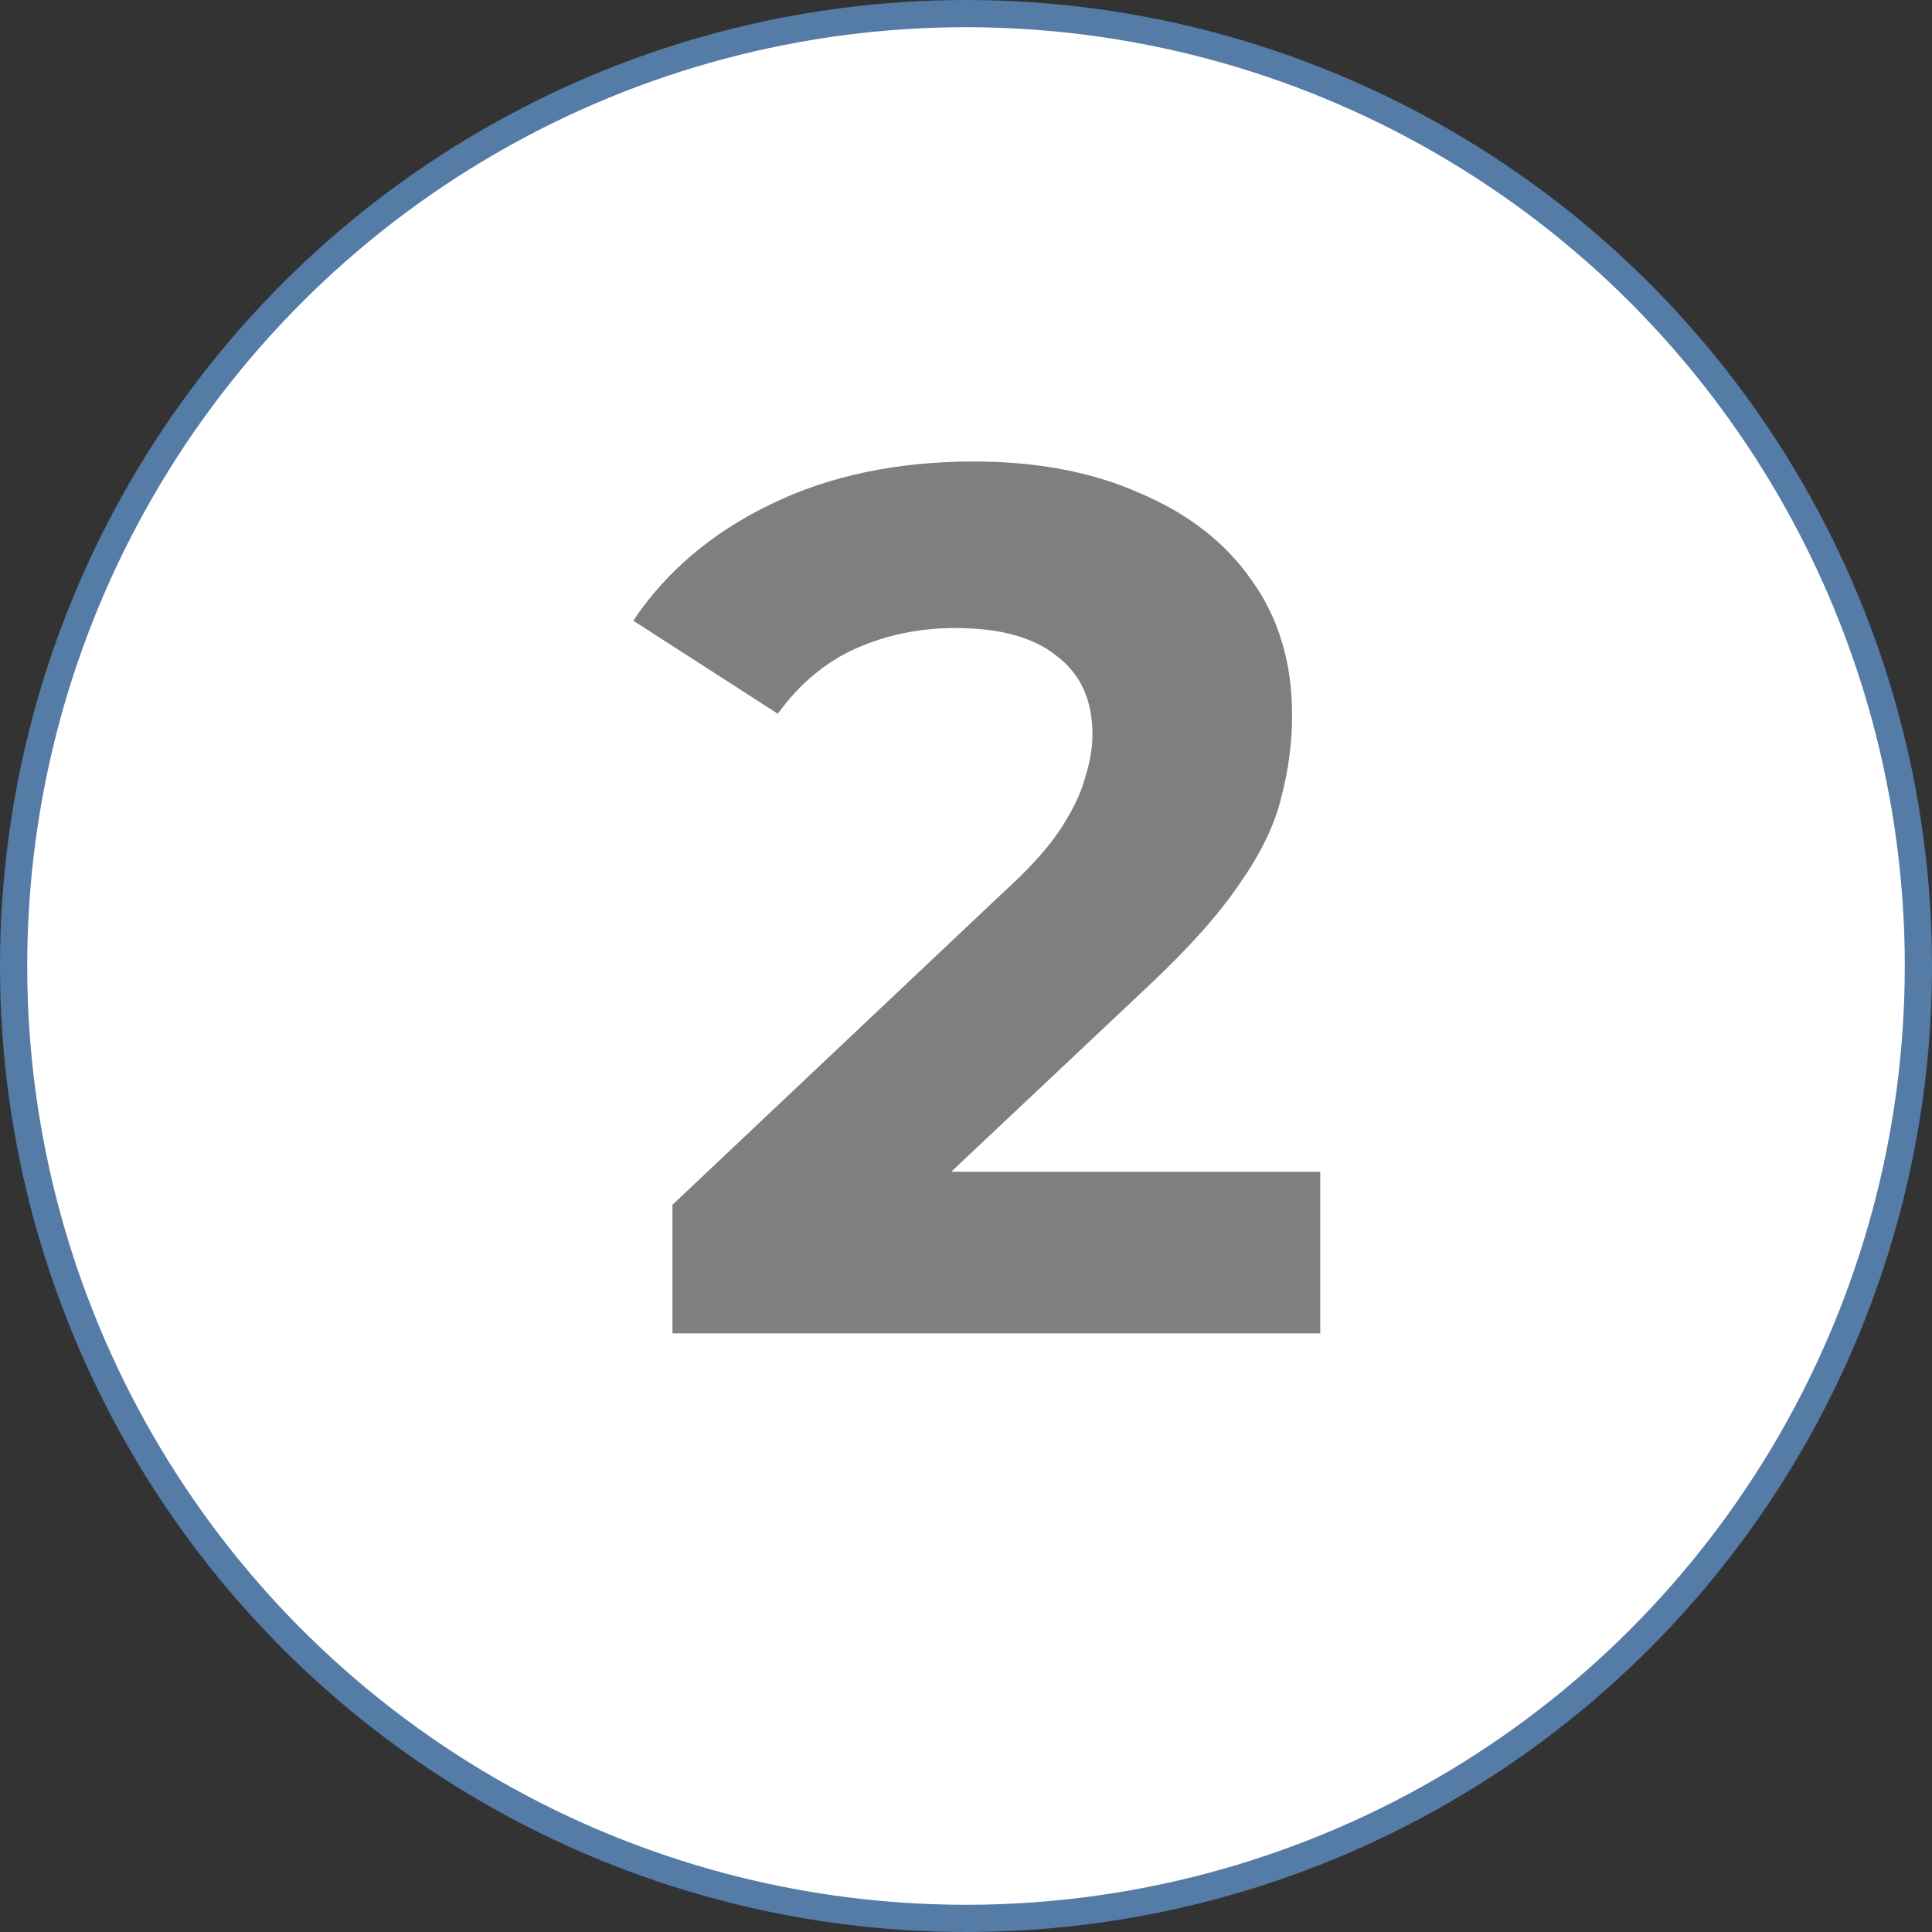
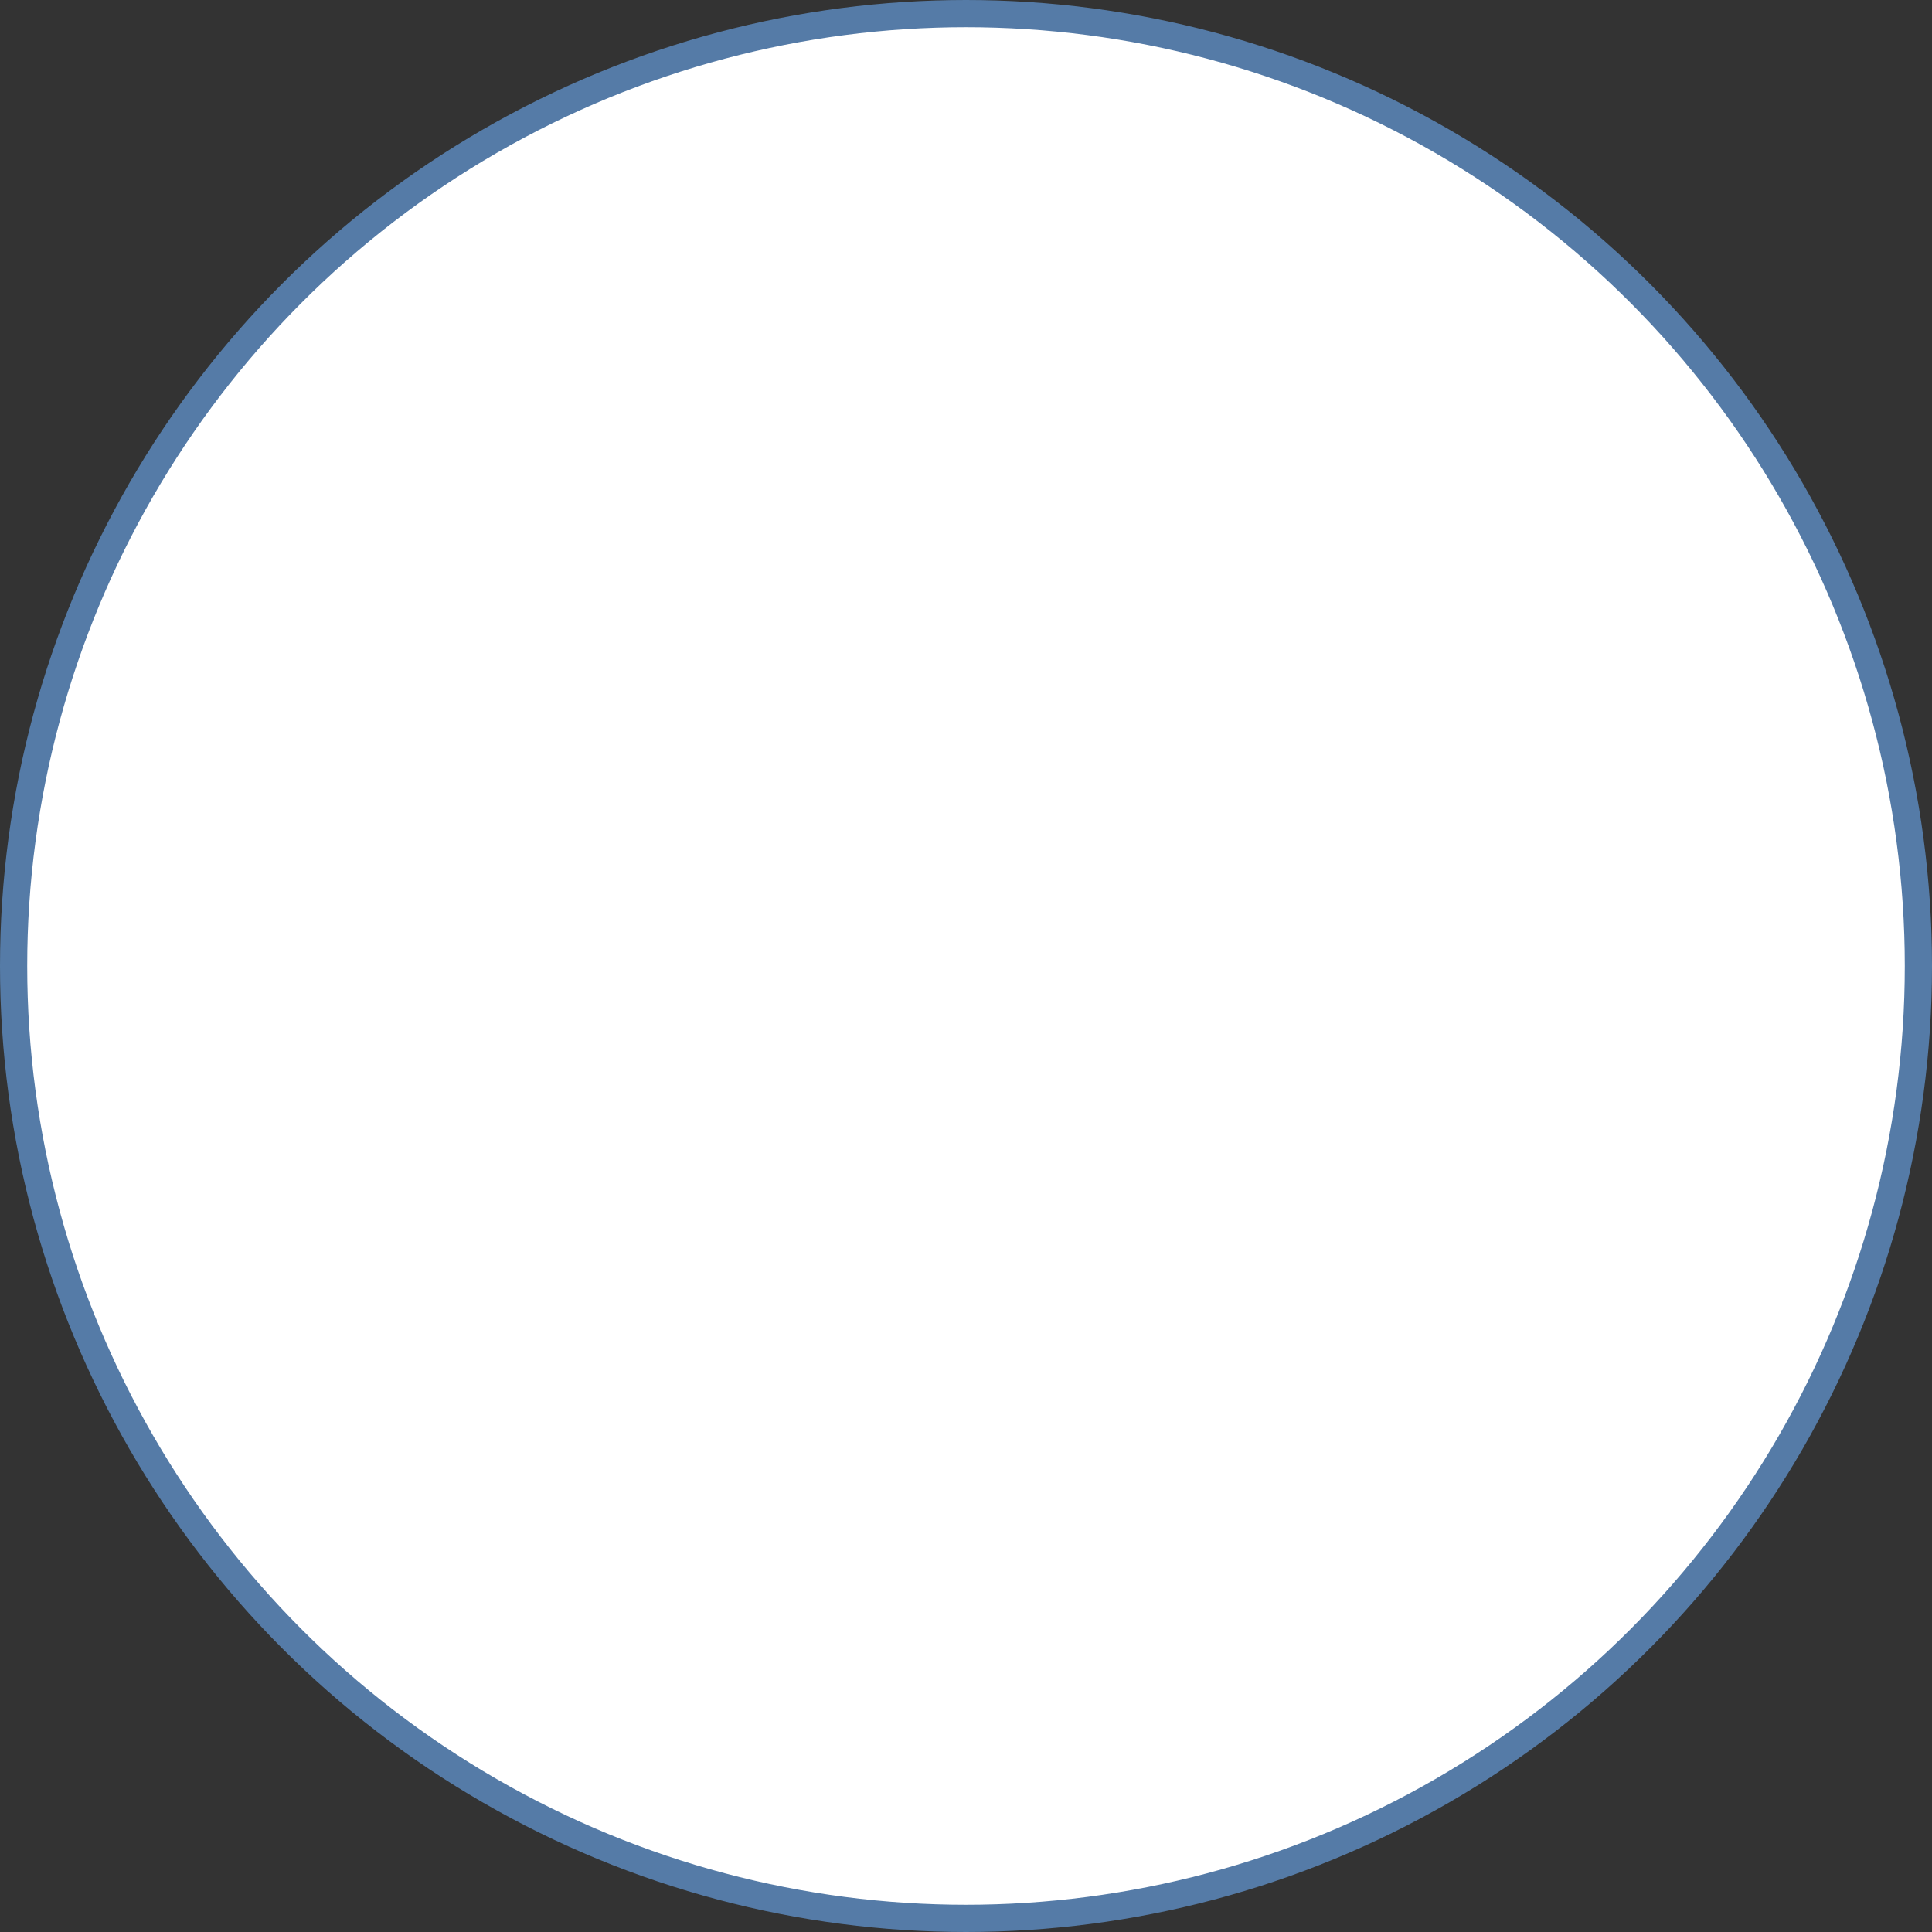
<svg xmlns="http://www.w3.org/2000/svg" width="71" height="71" viewBox="0 0 71 71" fill="none">
  <rect x="0" y="0" width="71" height="71" fill="#333333" stroke="none" />
  <circle cx="35.5" cy="35.5" r="35" fill="white" stroke="#557BA7" />
-   <path opacity="0.5" d="M24.713 49V44.275L36.864 32.8C37.824 31.93 38.529 31.15 38.978 30.46C39.428 29.77 39.728 29.14 39.879 28.57C40.059 28 40.148 27.475 40.148 26.995C40.148 25.735 39.714 24.775 38.843 24.115C38.004 23.425 36.758 23.08 35.108 23.08C33.788 23.08 32.559 23.335 31.419 23.845C30.308 24.355 29.363 25.15 28.584 26.23L23.273 22.81C24.474 21.01 26.154 19.585 28.314 18.535C30.474 17.485 32.964 16.96 35.783 16.96C38.123 16.96 40.163 17.35 41.904 18.13C43.673 18.88 45.038 19.945 45.998 21.325C46.989 22.705 47.483 24.355 47.483 26.275C47.483 27.295 47.349 28.315 47.078 29.335C46.839 30.325 46.328 31.375 45.548 32.485C44.798 33.595 43.688 34.84 42.218 36.22L32.139 45.715L30.744 43.06H48.519V49H24.713Z" fill="black" />
</svg>